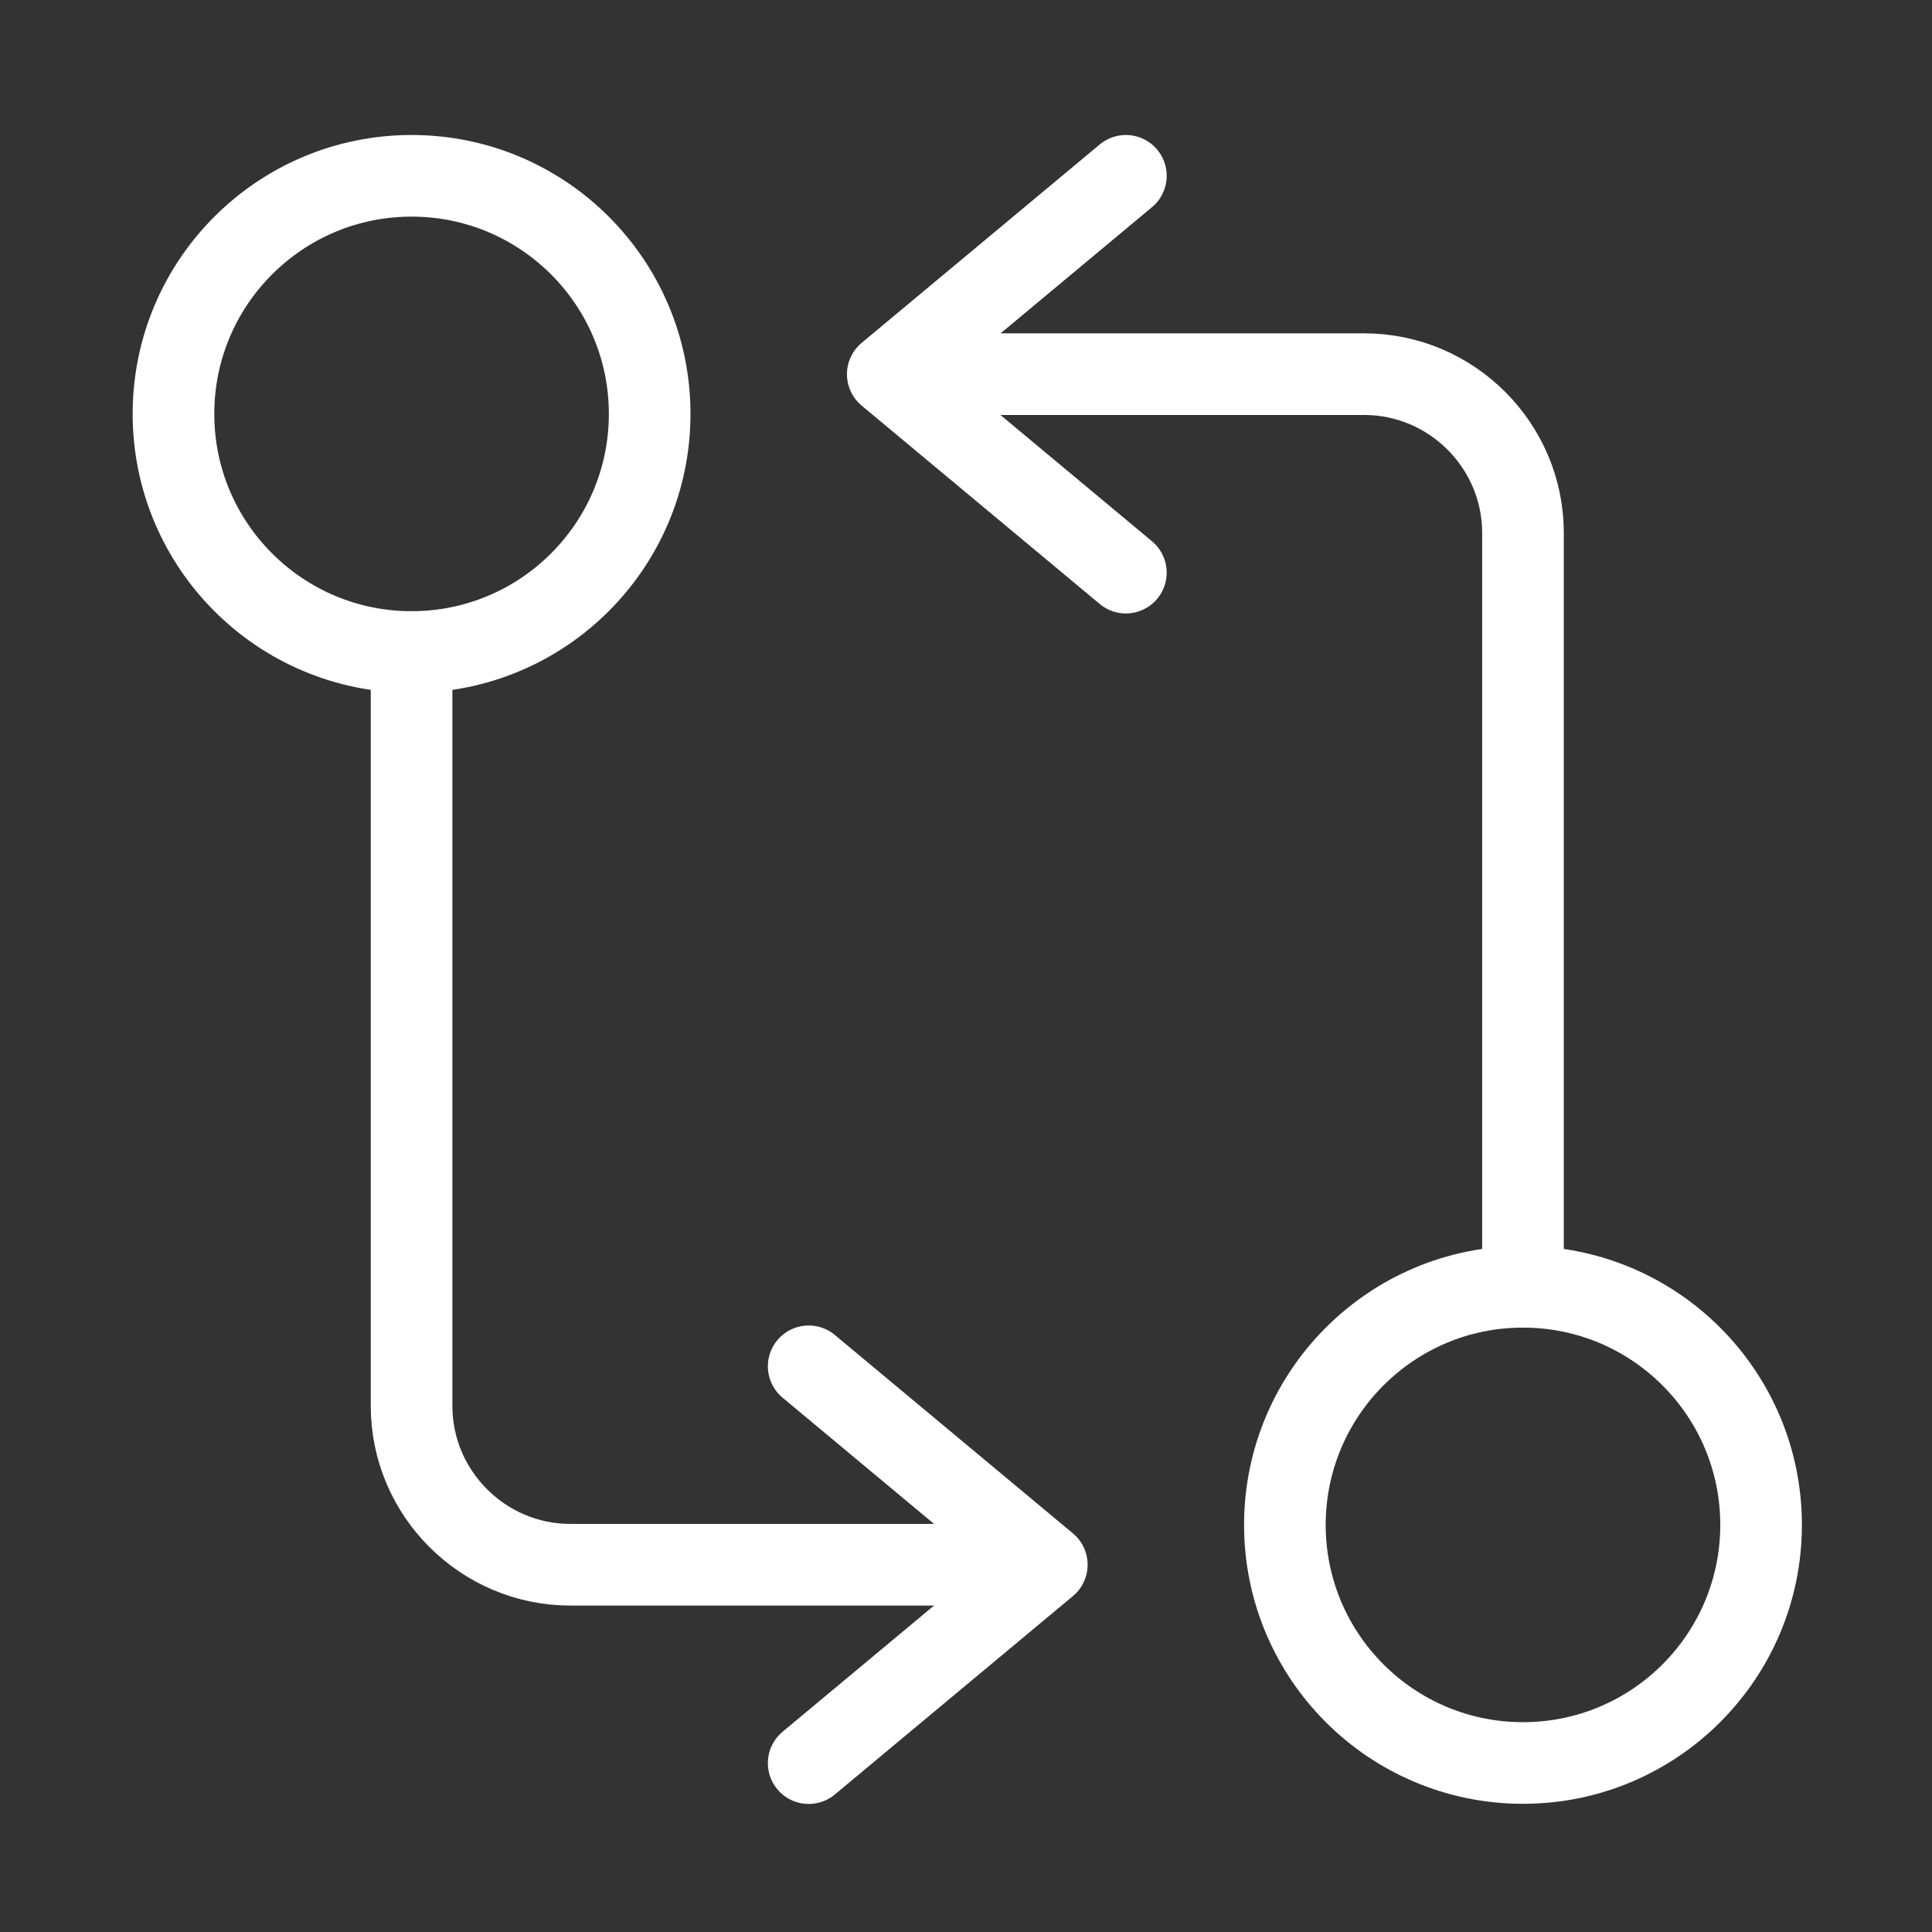
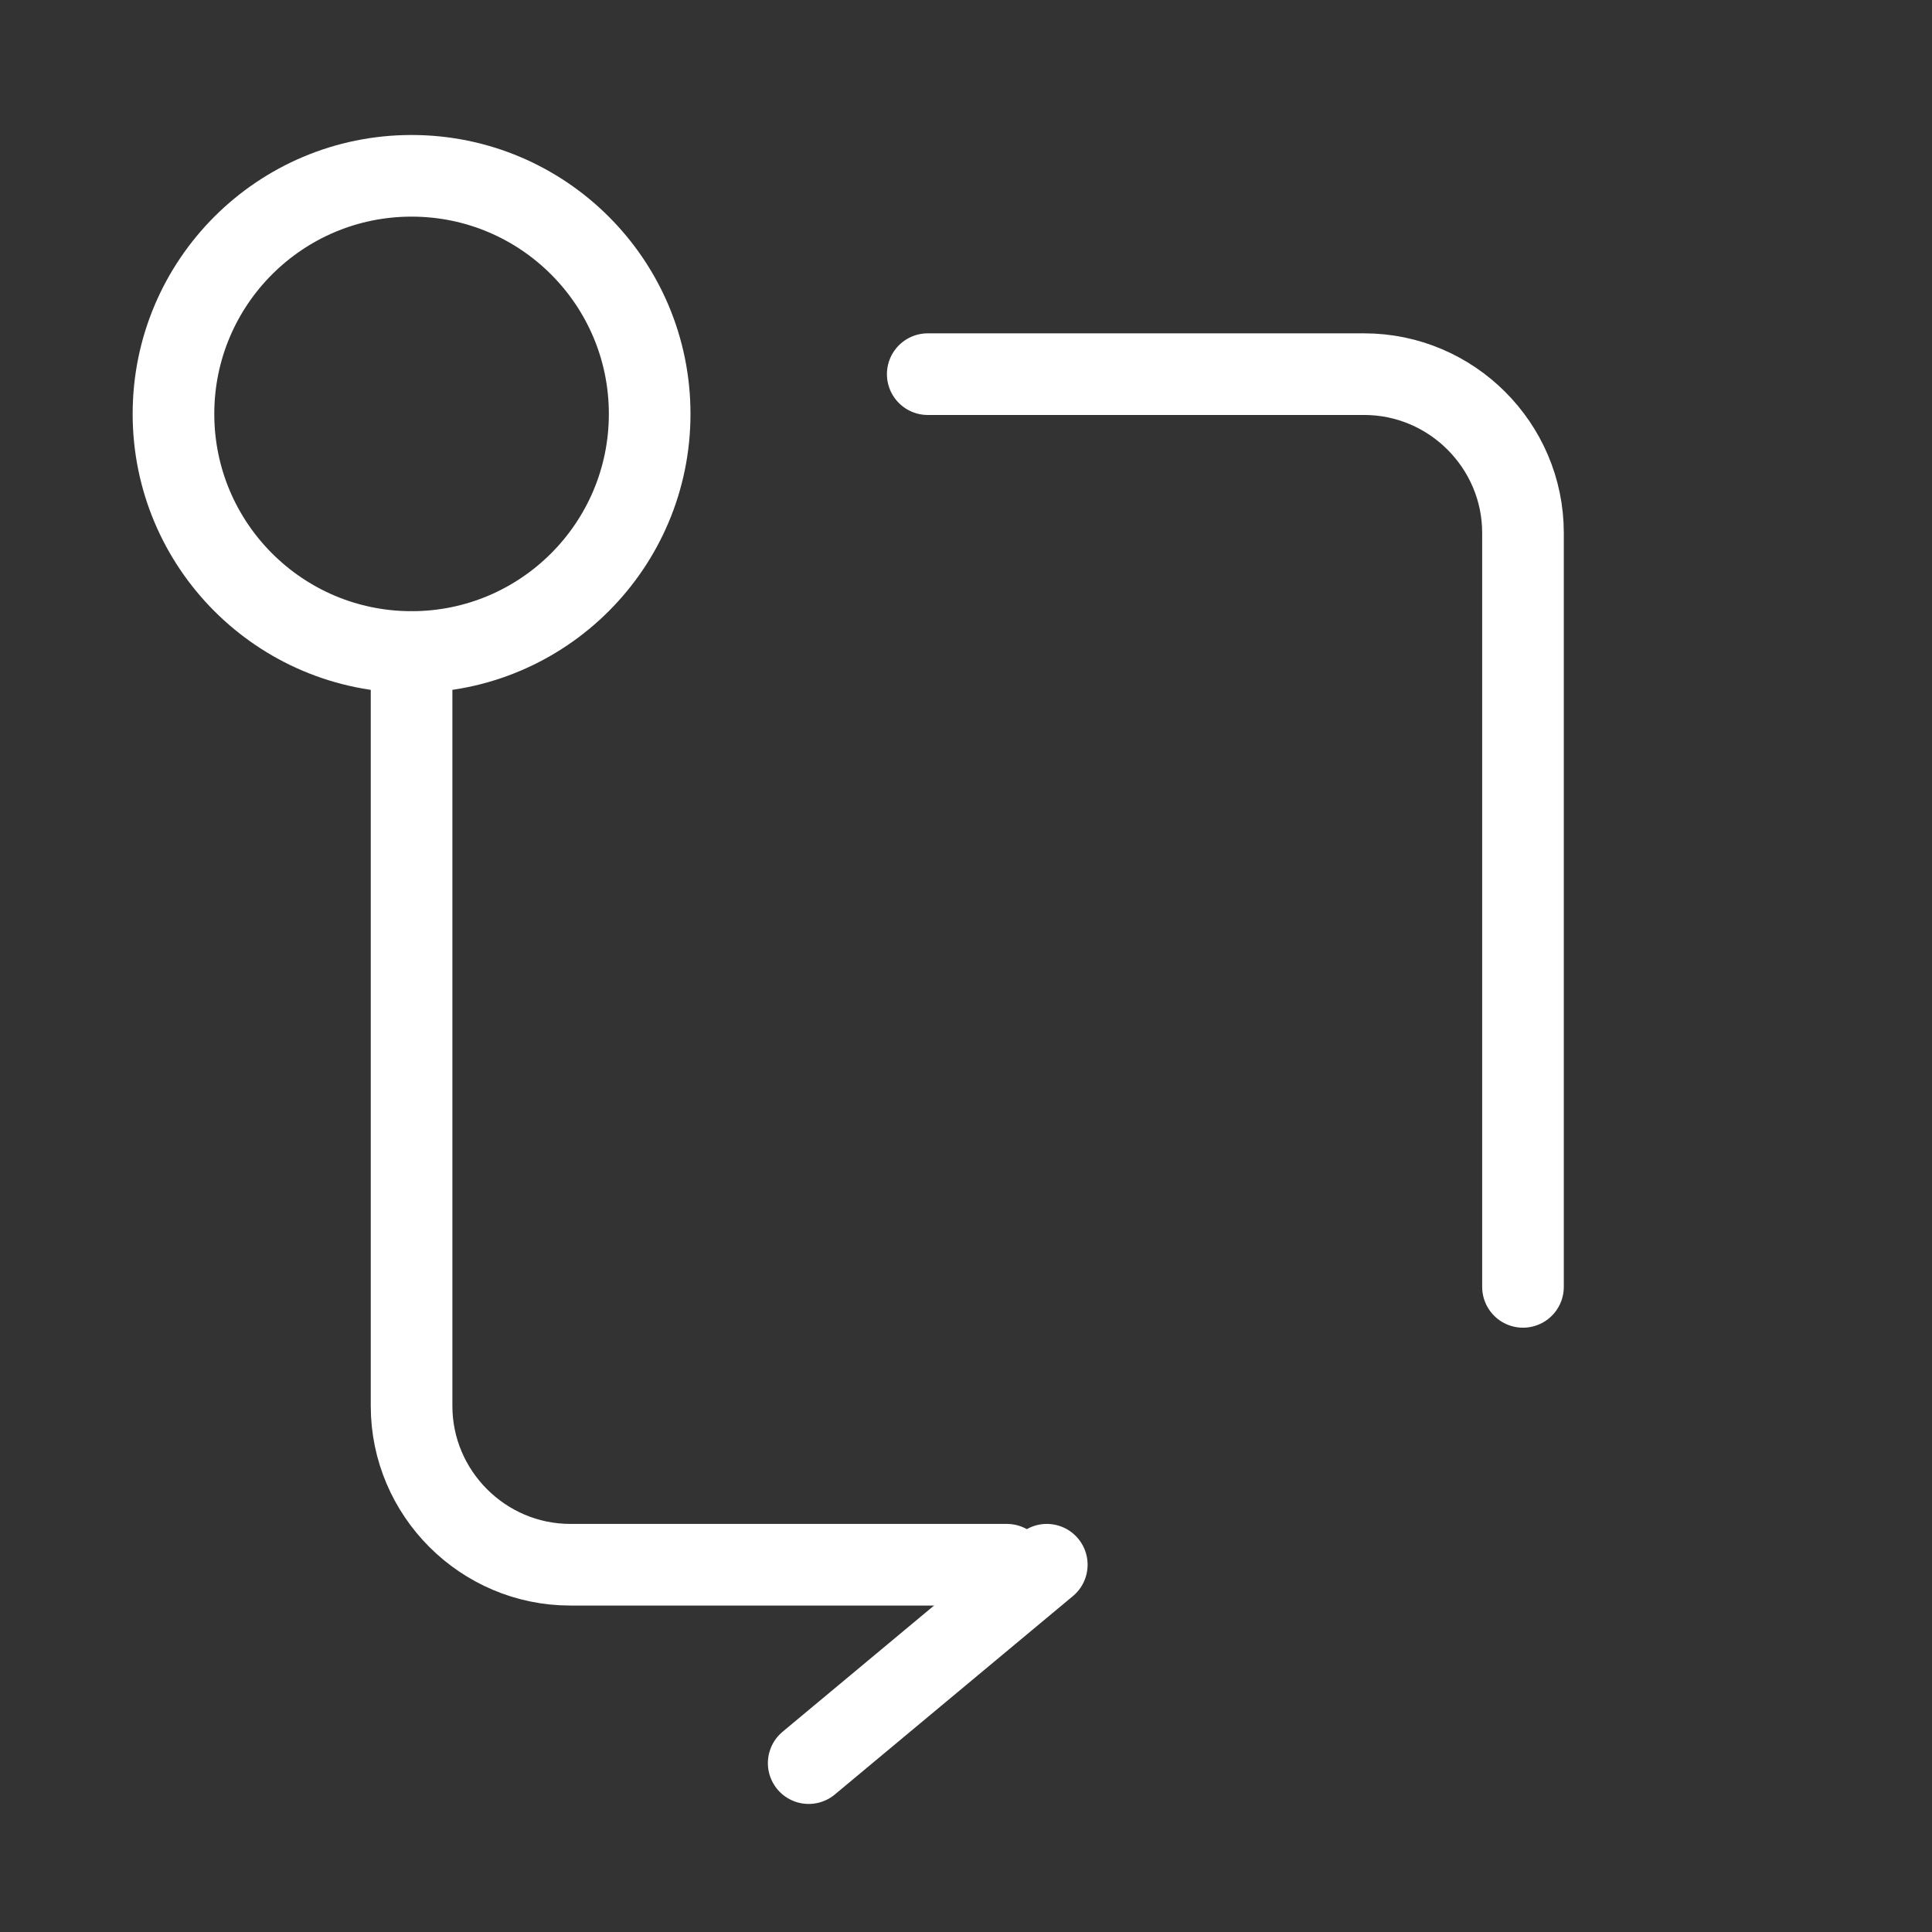
<svg xmlns="http://www.w3.org/2000/svg" width="71" height="71" viewBox="0 0 71 71" fill="none">
  <rect x="0" y="0" width="71" height="71" fill="#333333" stroke="none" />
  <path d="M55.969 47.292V19.583C55.969 16.375 53.344 13.75 50.135 13.75H34.094" stroke="white" stroke-width="3" stroke-linecap="round" stroke-linejoin="round" />
-   <path d="M41.375 6.461L32.625 13.753L41.375 21.044" stroke="white" stroke-width="3" stroke-linecap="round" stroke-linejoin="round" />
-   <path d="M55.969 64.789C60.801 64.789 64.719 60.872 64.719 56.039C64.719 51.207 60.801 47.289 55.969 47.289C51.136 47.289 47.219 51.207 47.219 56.039C47.219 60.872 51.136 64.789 55.969 64.789Z" stroke="white" stroke-width="3" stroke-linecap="round" stroke-linejoin="round" />
  <path d="M15.125 23.961V51.669C15.125 54.878 17.75 57.503 20.958 57.503H37" stroke="white" stroke-width="3" stroke-linecap="round" stroke-linejoin="round" />
-   <path d="M29.719 64.794L38.469 57.503L29.719 50.211" stroke="white" stroke-width="3" stroke-linecap="round" stroke-linejoin="round" />
+   <path d="M29.719 64.794L38.469 57.503" stroke="white" stroke-width="3" stroke-linecap="round" stroke-linejoin="round" />
  <path d="M15.125 23.961C19.957 23.961 23.875 20.043 23.875 15.211C23.875 10.378 19.957 6.461 15.125 6.461C10.293 6.461 6.375 10.378 6.375 15.211C6.375 20.043 10.293 23.961 15.125 23.961Z" stroke="white" stroke-width="3" stroke-linecap="round" stroke-linejoin="round" />
</svg>